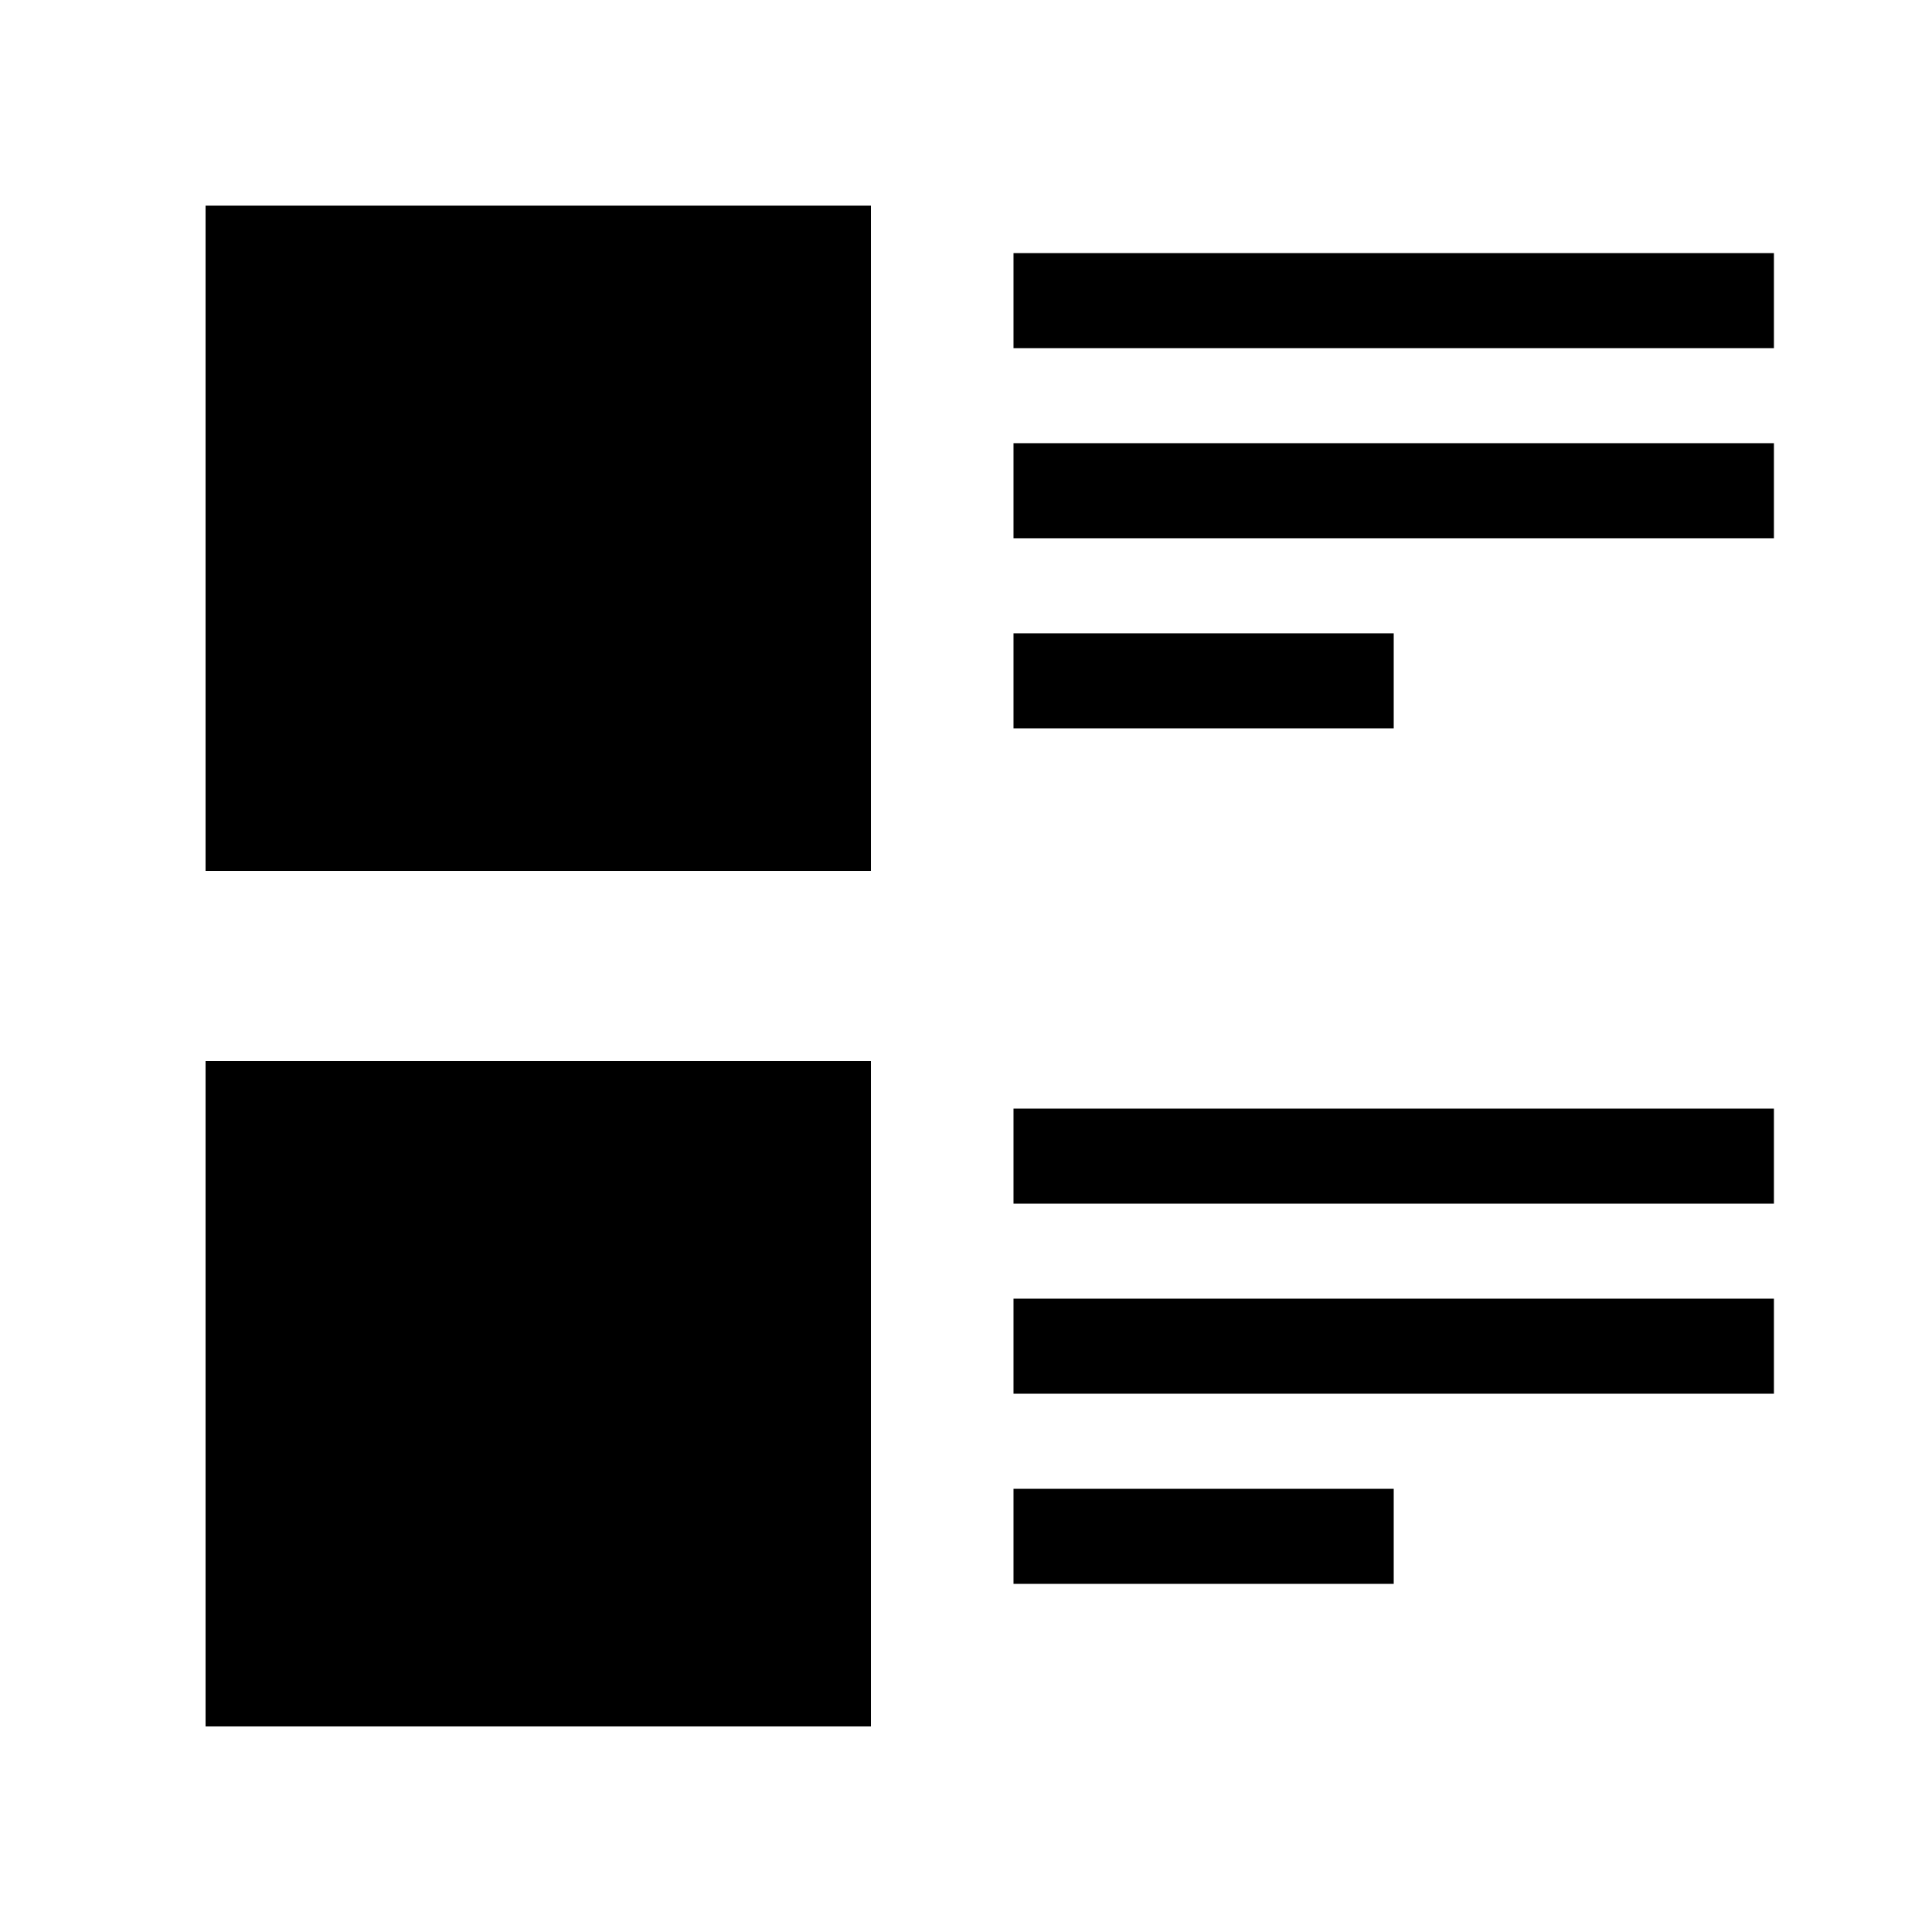
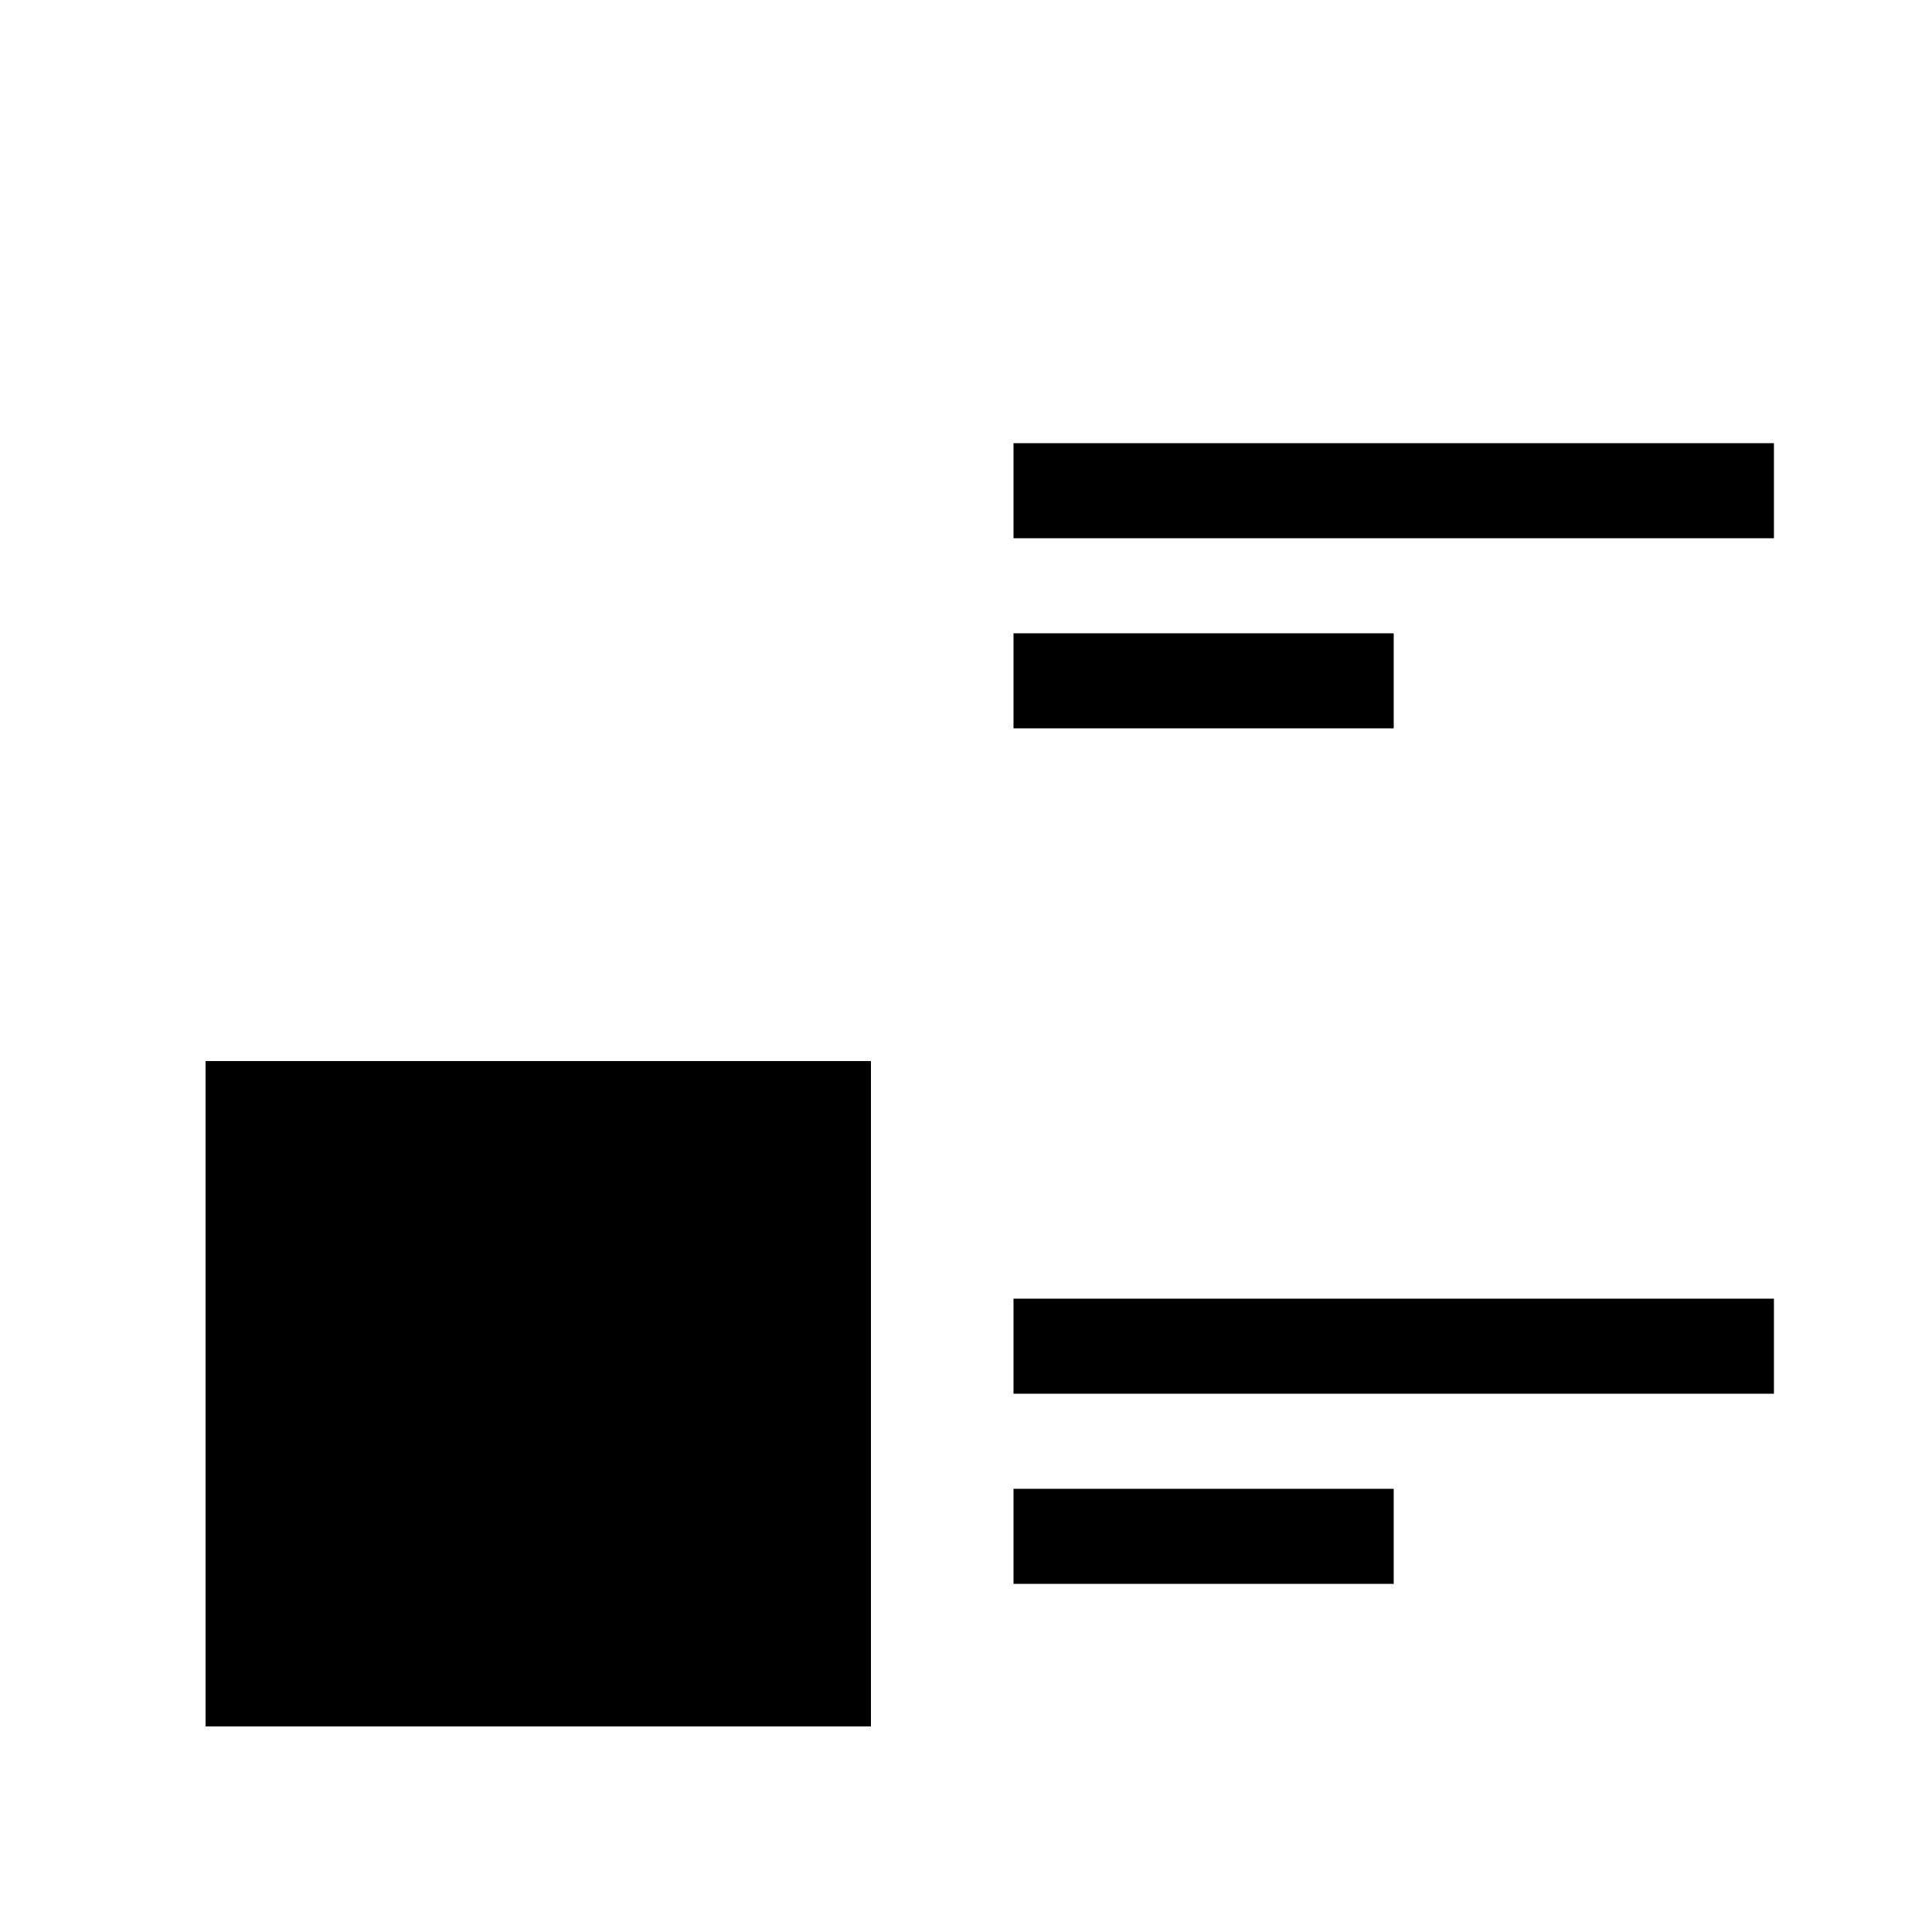
<svg xmlns="http://www.w3.org/2000/svg" fill="#000000" width="800px" height="800px" version="1.1" viewBox="144 144 512 512">
  <g>
-     <path d="m198.48 198.48h176.33v176.33h-176.33z" />
    <path d="m198.48 425.19h176.33v176.33h-176.33z" />
-     <path d="m412.59 211.07h201.52v25.191h-201.52z" />
    <path d="m412.59 261.45h201.52v25.191h-201.52z" />
    <path d="m412.59 488.16h201.52v25.191h-201.52z" />
-     <path d="m412.59 437.79h201.52v25.191h-201.52z" />
    <path d="m412.59 311.83h100.76v25.191h-100.76z" />
    <path d="m412.59 538.55h100.76v25.191h-100.76z" />
  </g>
</svg>